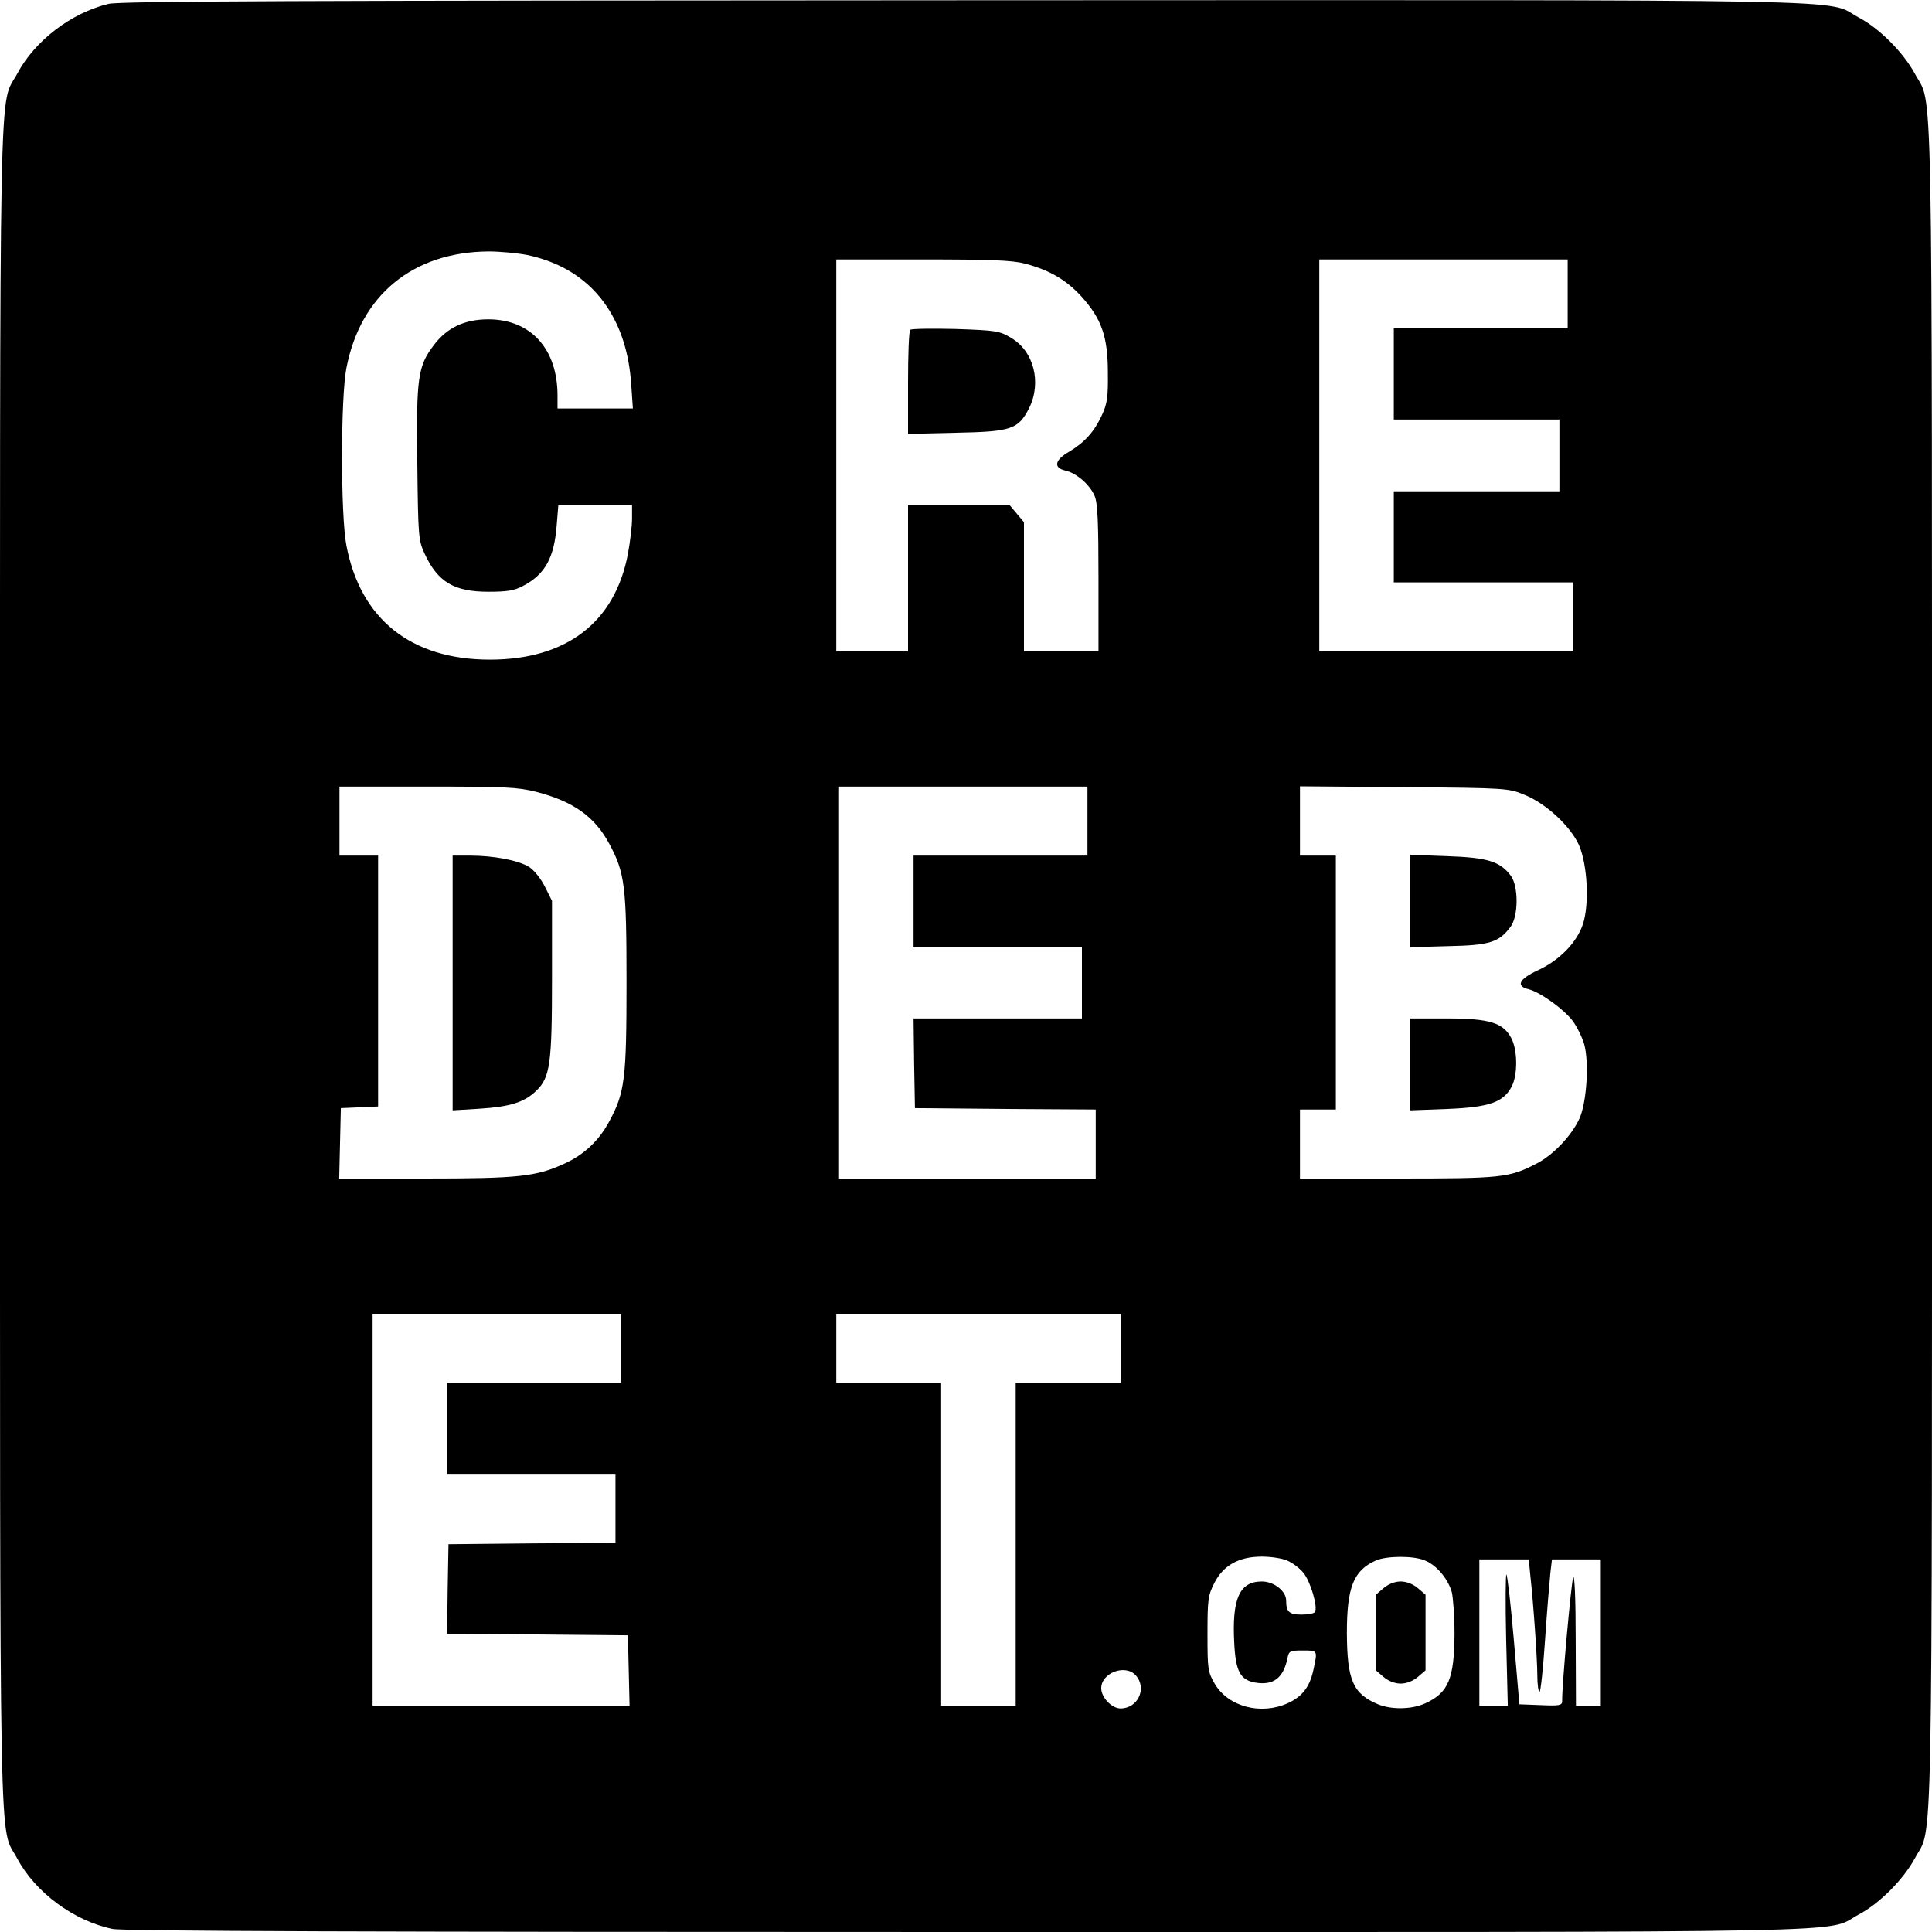
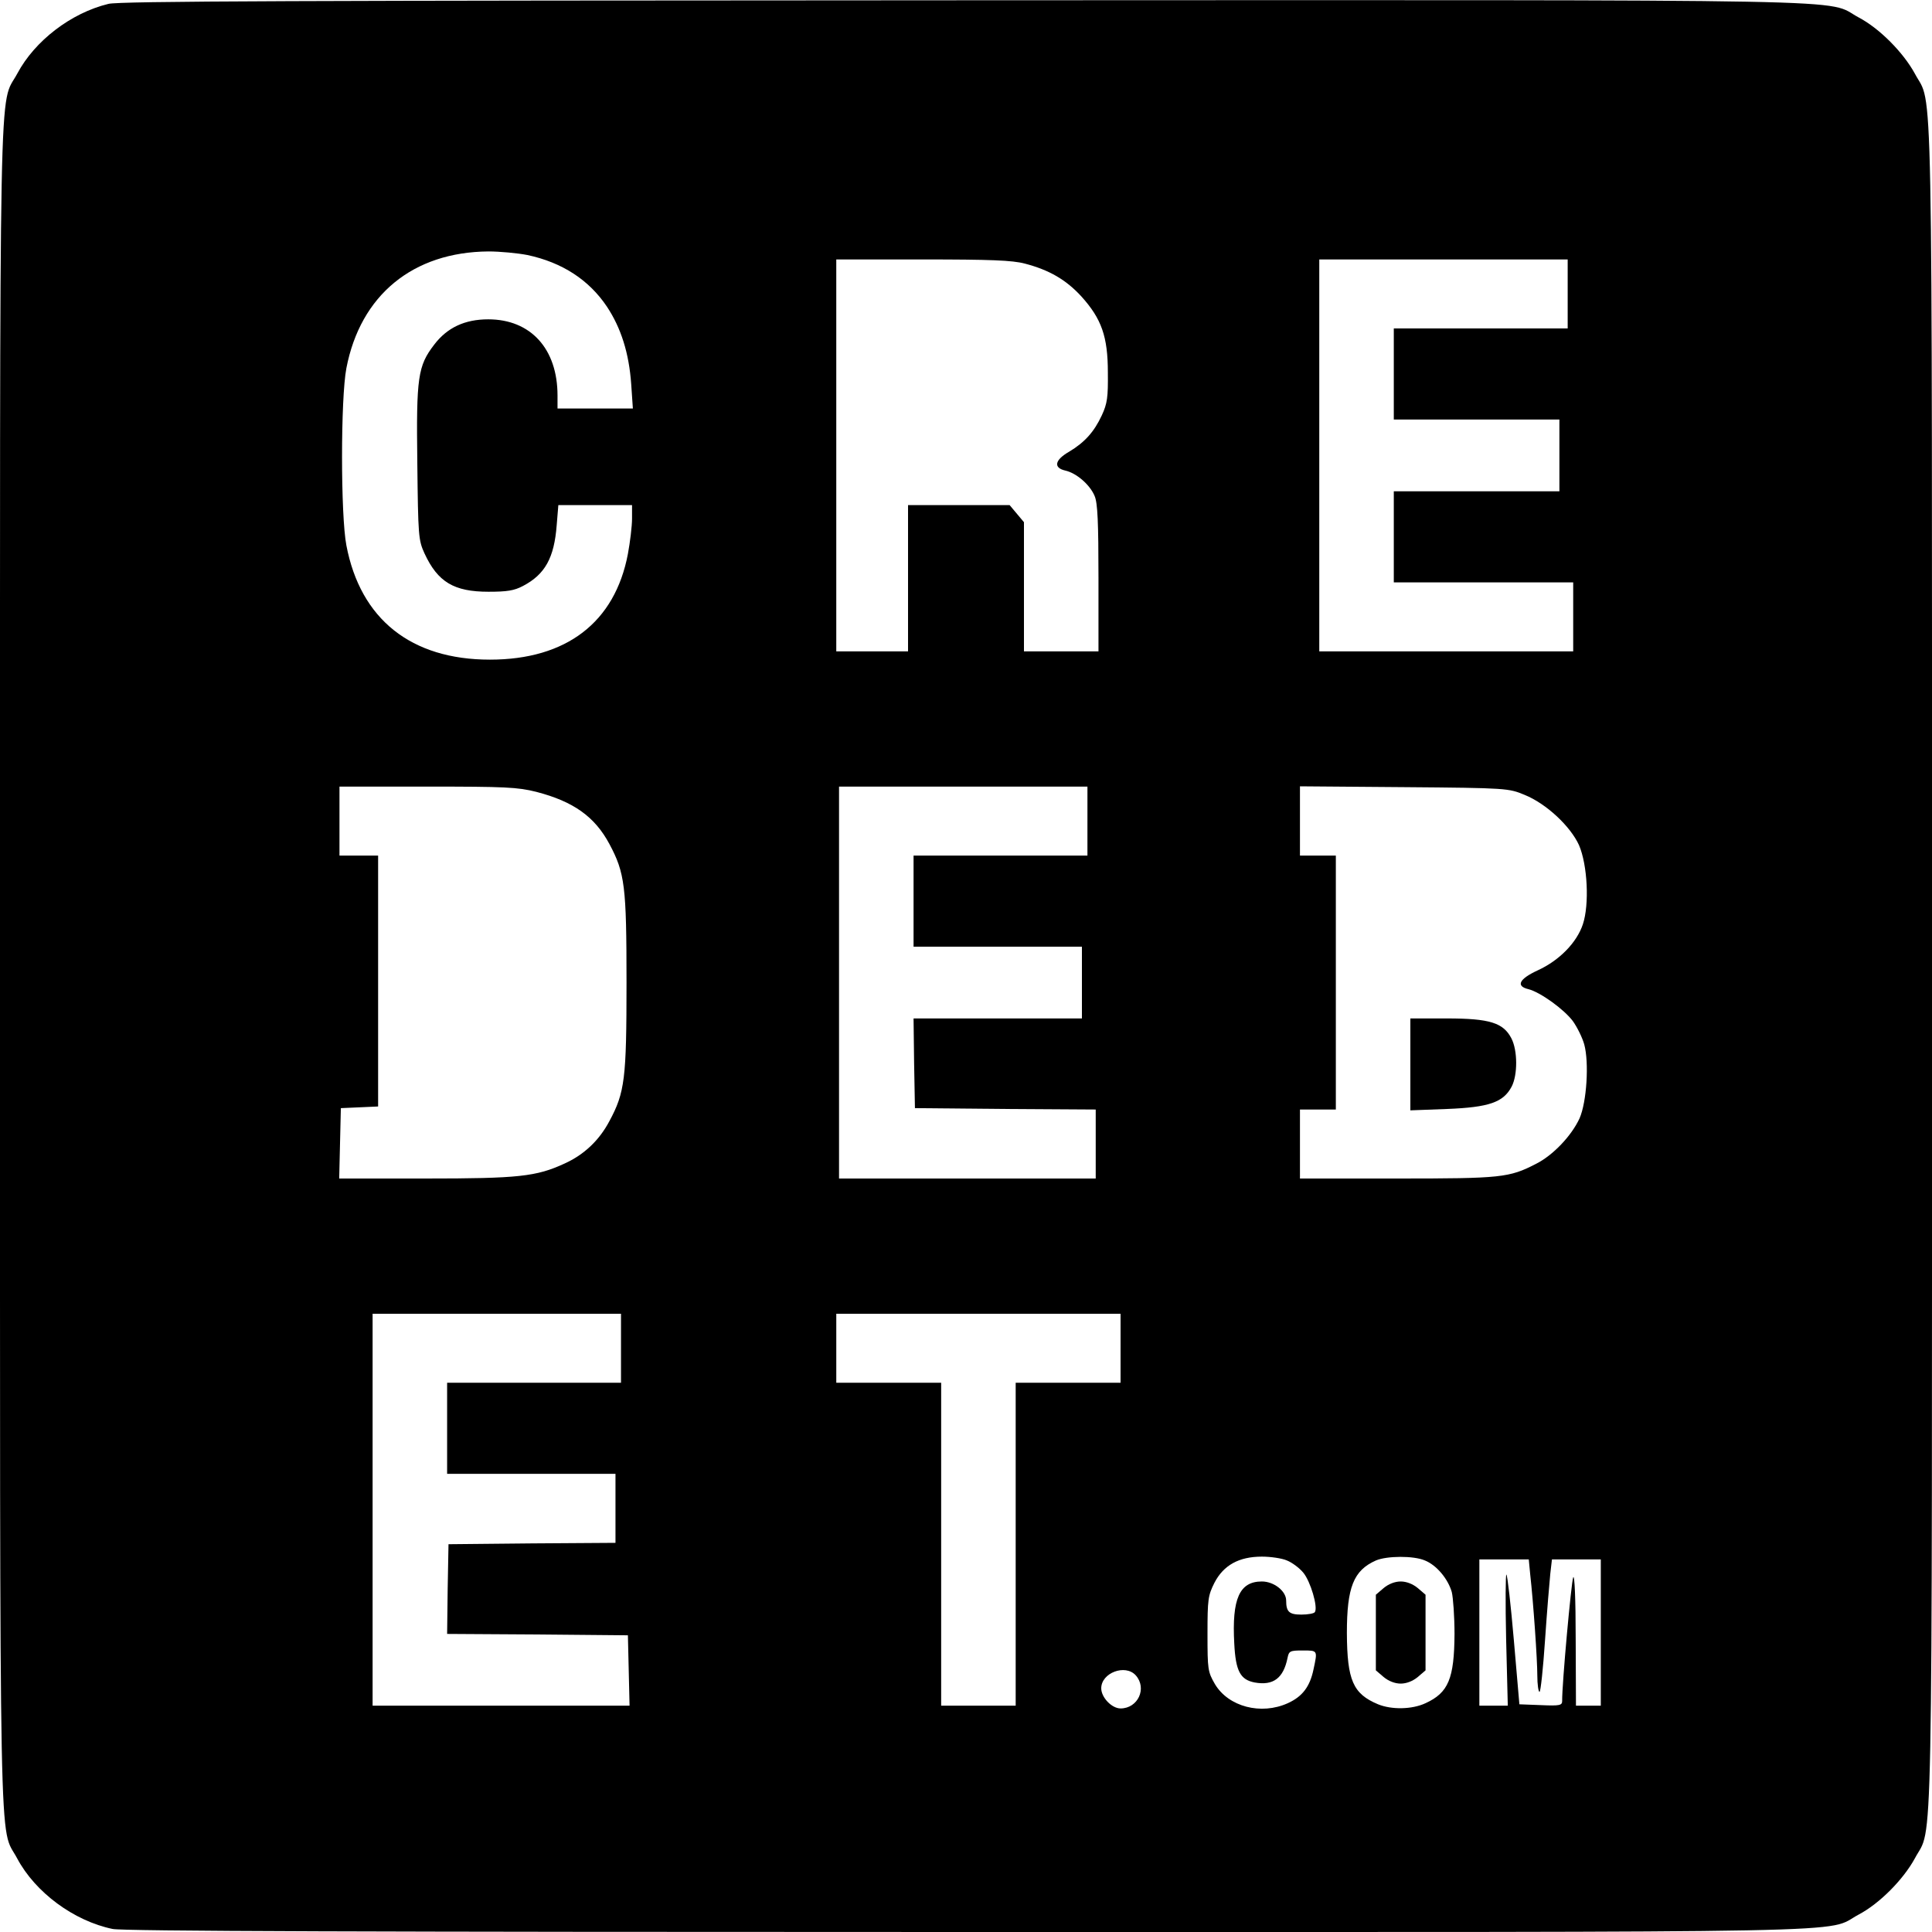
<svg xmlns="http://www.w3.org/2000/svg" version="1.0" width="700pt" height="700pt" viewBox="0 0 700 700" preserveAspectRatio="xMidYMid meet">
  <g transform="translate(0,700) scale(0.1,-0.1)" fill="#000000" stroke="none">
    <path d="M393 6986 c-136 -33 -267 -134 -330 -252 -68 -127 -63 124 -63 -3234 0 -3356 -4 -3108 62 -3233 66 -124 206 -227 346 -256 38 -8 926 -11 3095 -11 3355 0 3104 -5 3231 63 76 40 162 127 204 204 66 125 62 -123 62 3233 0 3356 4 3108 -62 3233 -42 77 -128 164 -204 204 -127 68 125 63 -3239 62 -2425 -1 -3061 -3 -3102 -13z m1518 -910 c126 -27 223 -90 288 -187 51 -77 80 -168 88 -281 l6 -88 -137 0 -136 0 0 47 c0 169 -97 276 -251 276 -85 0 -149 -30 -196 -92 -59 -77 -65 -117 -61 -428 3 -265 4 -280 26 -328 48 -104 107 -139 232 -139 67 0 93 4 125 21 80 42 113 102 122 220 l6 73 133 0 134 0 0 -49 c0 -27 -7 -85 -15 -128 -47 -248 -223 -383 -500 -383 -285 0 -469 146 -520 414 -21 109 -21 533 0 642 51 265 241 421 515 423 41 0 105 -6 141 -13z m1802 -31 c88 -23 149 -58 205 -119 73 -81 96 -145 96 -276 1 -89 -2 -112 -22 -155 -28 -60 -62 -98 -119 -132 -52 -30 -57 -58 -13 -68 40 -9 89 -51 106 -92 11 -25 14 -96 14 -298 l0 -265 -135 0 -135 0 0 234 0 234 -26 31 -26 31 -184 0 -184 0 0 -265 0 -265 -130 0 -130 0 0 710 0 710 313 0 c245 0 325 -3 370 -15z m1967 -110 l0 -125 -315 0 -315 0 0 -165 0 -165 300 0 300 0 0 -130 0 -130 -300 0 -300 0 0 -165 0 -165 325 0 325 0 0 -125 0 -125 -460 0 -460 0 0 710 0 710 450 0 450 0 0 -125z m-3737 -1804 c135 -35 212 -90 265 -189 56 -105 62 -152 62 -502 0 -349 -6 -398 -62 -502 -37 -70 -92 -122 -163 -154 -102 -47 -166 -54 -503 -54 l-313 0 3 128 3 127 68 3 67 3 0 454 0 455 -70 0 -70 0 0 125 0 125 318 0 c283 0 327 -2 395 -19z m1997 -106 l0 -125 -315 0 -315 0 0 -165 0 -165 305 0 305 0 0 -130 0 -130 -305 0 -305 0 2 -162 3 -163 328 -3 327 -2 0 -125 0 -125 -465 0 -465 0 0 710 0 710 450 0 450 0 0 -125z m1584 95 c79 -32 166 -114 197 -182 31 -72 38 -215 14 -287 -22 -66 -85 -131 -164 -167 -67 -31 -80 -57 -33 -68 43 -11 129 -73 161 -116 15 -21 34 -59 41 -84 18 -66 9 -209 -17 -268 -29 -63 -96 -134 -158 -165 -97 -50 -125 -53 -502 -53 l-353 0 0 125 0 125 65 0 65 0 0 460 0 460 -65 0 -65 0 0 126 0 125 378 -3 c373 -3 378 -4 436 -28z m-3274 -2005 l0 -125 -315 0 -315 0 0 -165 0 -165 305 0 305 0 0 -125 0 -125 -302 -2 -303 -3 -3 -162 -2 -163 327 -2 328 -3 3 -128 3 -127 -466 0 -465 0 0 710 0 710 450 0 450 0 0 -125z m1810 0 l0 -125 -190 0 -190 0 0 -585 0 -585 -135 0 -135 0 0 585 0 585 -190 0 -190 0 0 125 0 125 515 0 515 0 0 -125z m603 -769 c18 -7 45 -27 59 -44 26 -31 54 -125 42 -143 -3 -5 -25 -9 -49 -9 -44 0 -55 10 -55 51 0 34 -44 69 -88 69 -81 0 -109 -62 -100 -225 5 -100 22 -131 74 -141 67 -12 104 15 119 89 5 25 9 27 55 27 55 0 54 1 39 -69 -13 -62 -40 -98 -93 -122 -97 -44 -215 -13 -264 69 -26 45 -27 53 -27 182 0 125 2 139 25 185 33 64 89 95 172 95 32 0 73 -6 91 -14z m500 0 c42 -17 83 -66 97 -114 5 -20 10 -89 10 -152 -1 -162 -22 -213 -105 -251 -49 -23 -123 -24 -172 -4 -91 38 -112 87 -113 258 0 166 24 227 105 263 39 17 137 18 178 0z m381 -48 c12 -107 26 -311 26 -369 0 -32 4 -59 8 -59 4 0 13 84 20 188 7 103 16 211 19 240 l6 52 88 0 89 0 0 -265 0 -265 -45 0 -45 0 -1 243 c0 143 -4 234 -9 222 -7 -17 -41 -390 -40 -448 0 -16 -9 -18 -77 -15 l-78 3 -20 232 c-11 127 -23 234 -27 238 -3 4 -4 -102 -1 -234 l6 -241 -51 0 -52 0 0 265 0 265 89 0 90 0 5 -52z m-1429 -368 c42 -47 8 -120 -55 -120 -32 0 -70 40 -70 73 0 56 87 89 125 47z" />
-     <path d="M3298 5805 c-5 -5 -8 -91 -8 -192 l0 -185 173 4 c200 4 226 12 265 88 47 93 18 208 -65 256 -41 25 -55 27 -201 32 -86 2 -160 1 -164 -3z" />
-     <path d="M1640 3438 l0 -461 99 6 c108 7 161 23 204 65 50 48 57 97 57 407 l0 281 -26 52 c-15 30 -39 59 -57 71 -39 24 -129 41 -214 41 l-63 0 0 -462z" />
-     <path d="M5110 3735 l0 -167 138 4 c150 3 183 14 225 70 29 39 29 147 1 185 -39 52 -84 66 -231 71 l-133 5 0 -168z" />
    <path d="M5110 3144 l0 -167 133 5 c152 6 204 24 234 81 22 42 22 131 -1 175 -29 56 -78 72 -233 72 l-133 0 0 -166z" />
    <path d="M5013 1246 l-28 -24 0 -137 0 -137 28 -24 c18 -15 41 -24 62 -24 21 0 44 9 62 24 l28 24 0 137 0 137 -28 24 c-18 15 -41 24 -62 24 -21 0 -44 -9 -62 -24z" />
  </g>
</svg>